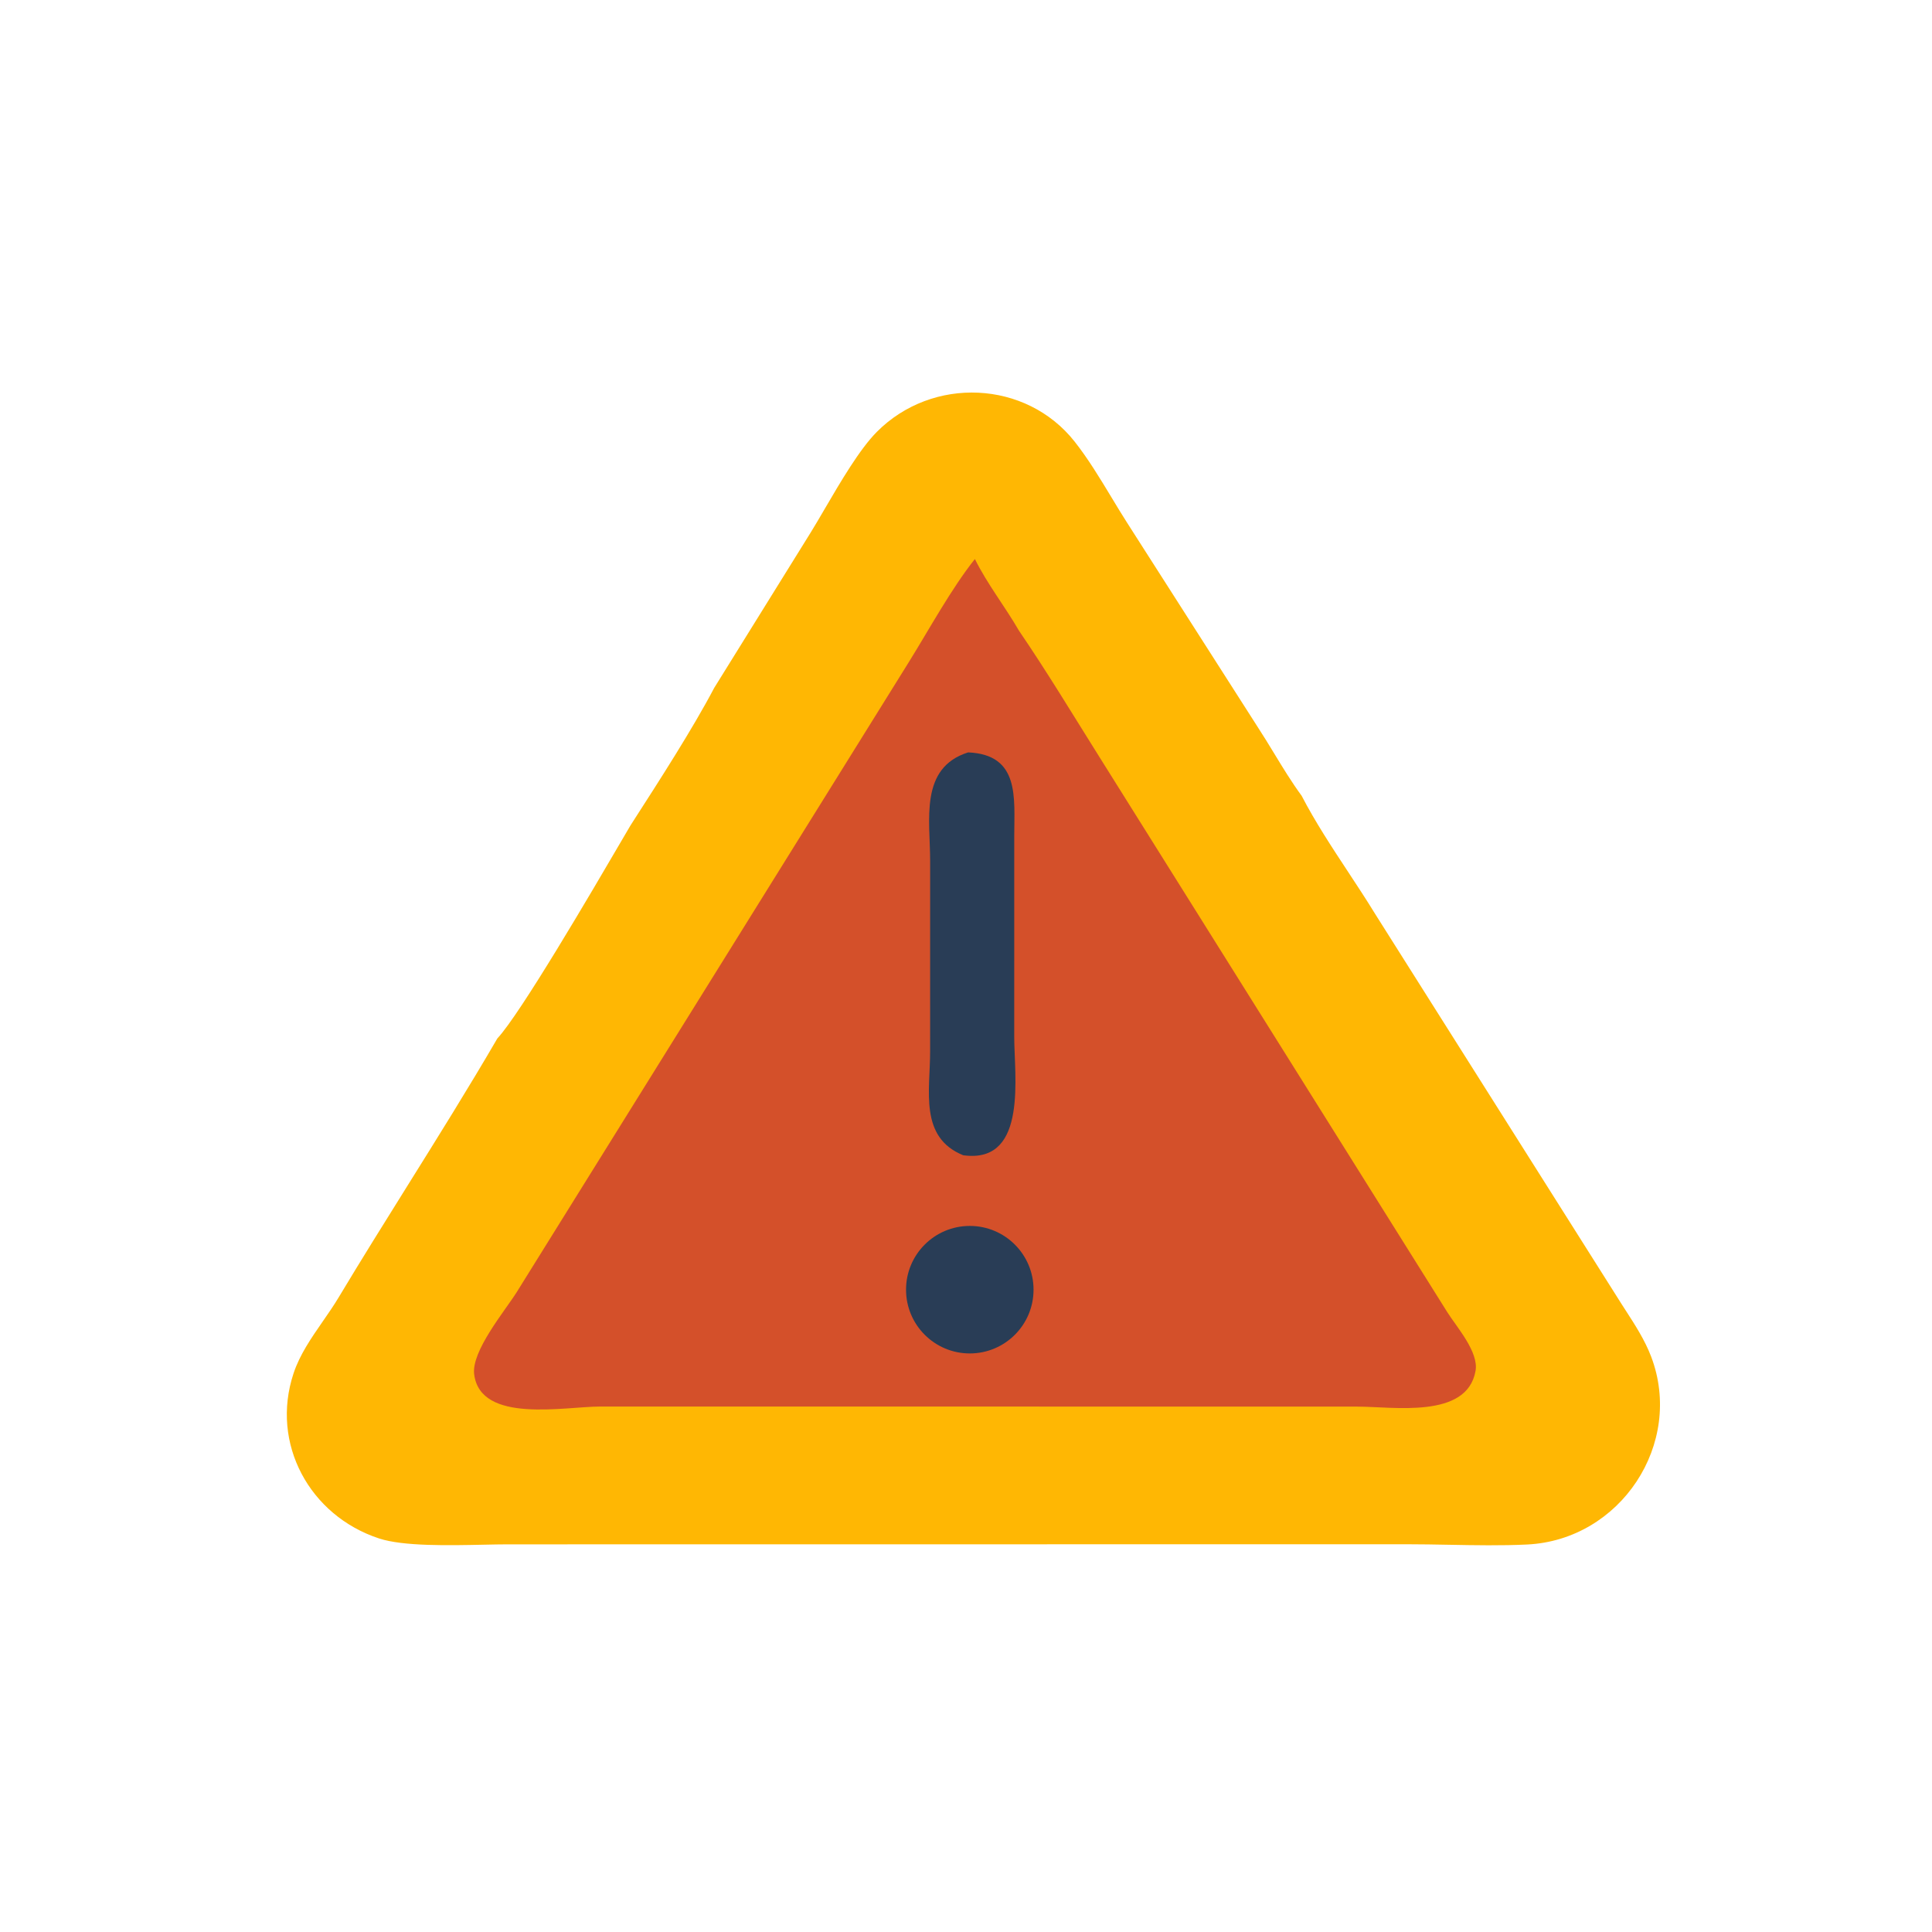
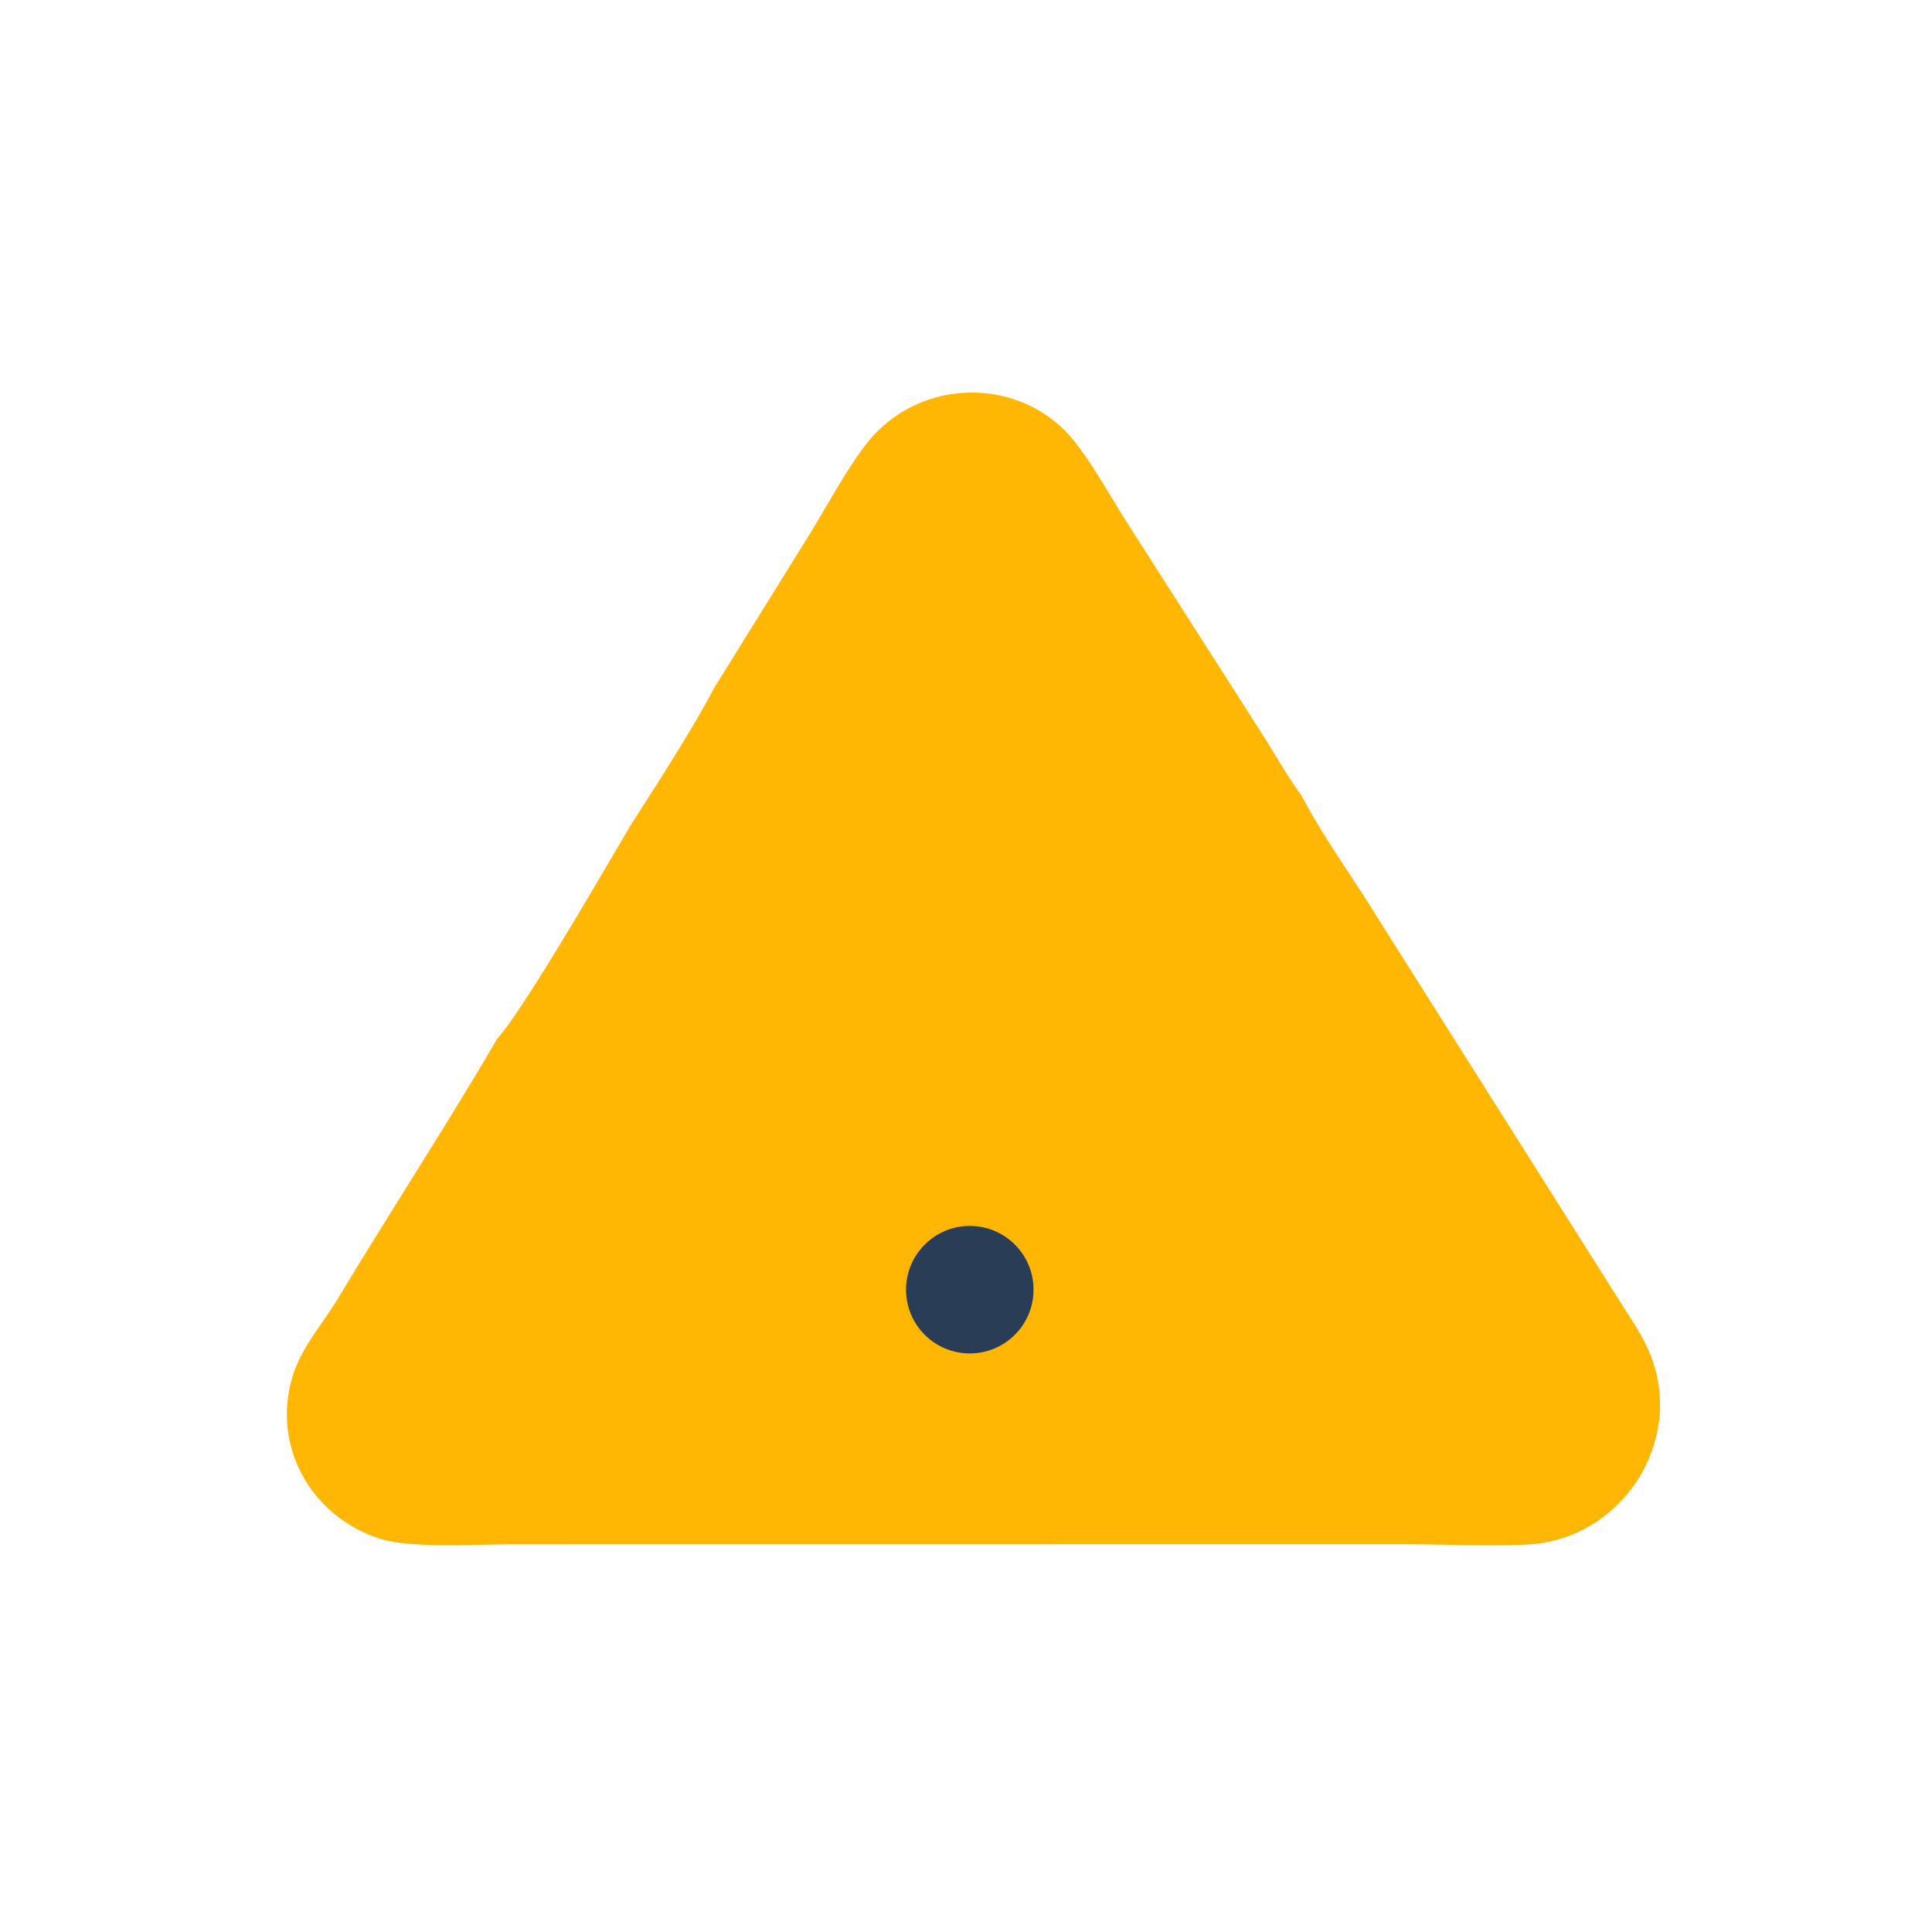
<svg xmlns="http://www.w3.org/2000/svg" width="80" height="80" viewBox="0 0 80 80" fill="none">
  <path fill-rule="evenodd" clip-rule="evenodd" d="M55.827 36.11C55.144 35.073 54.458 34.031 53.898 32.951C53.489 32.395 53.121 31.791 52.756 31.19C52.534 30.826 52.313 30.462 52.083 30.111L46.682 21.663C46.458 21.314 46.24 20.952 46.02 20.588C45.541 19.795 45.055 18.992 44.497 18.284C42.486 15.739 38.61 15.567 36.307 17.884C35.593 18.603 34.805 19.951 34.146 21.079C33.939 21.433 33.745 21.765 33.569 22.05L29.574 28.483C28.69 30.164 27.302 32.322 26.233 33.983C26.188 34.054 26.143 34.124 26.099 34.193C26.008 34.347 25.891 34.547 25.754 34.782C24.507 36.915 21.54 41.99 20.594 43C19.396 45.058 18.134 47.078 16.874 49.096C15.914 50.633 14.954 52.169 14.023 53.722C13.822 54.057 13.595 54.385 13.367 54.714C12.893 55.398 12.414 56.088 12.156 56.866C11.188 59.777 12.825 62.761 15.696 63.704C16.699 64.034 18.594 63.993 20.023 63.963C20.392 63.955 20.73 63.948 21.014 63.948L58.249 63.944C58.833 63.944 59.422 63.955 60.013 63.966C61.089 63.986 62.169 64.006 63.231 63.955C67.105 63.769 69.739 59.777 68.371 56.176C68.11 55.49 67.712 54.874 67.315 54.26C67.258 54.172 67.201 54.084 67.145 53.996L56.937 37.836C56.583 37.258 56.206 36.685 55.827 36.11Z" fill="#FFB703" />
-   <path d="M40.368 23.148C40.877 24.178 41.615 25.114 42.192 26.113C43.356 27.819 44.424 29.592 45.522 31.341L59.933 54.34C60.323 54.957 61.239 55.984 61.099 56.767C60.744 58.762 57.717 58.246 56.197 58.245L34.261 58.242L24.851 58.242C23.379 58.242 19.893 58.964 19.634 56.906C19.513 55.949 20.902 54.288 21.393 53.51L37.642 27.401C38.48 26.051 39.397 24.366 40.368 23.148Z" fill="#D4502A" />
-   <path d="M40.088 31.155C42.241 31.246 41.997 33.048 41.998 34.604L41.997 42.936C41.996 44.525 42.549 48.083 40.023 47.852L39.888 47.838C38.054 47.098 38.515 45.164 38.514 43.548L38.515 35.647C38.516 33.953 38.063 31.795 40.088 31.155Z" fill="#293D56" />
  <circle cx="40.157" cy="53.403" r="2.64" fill="#293D56" />
</svg>